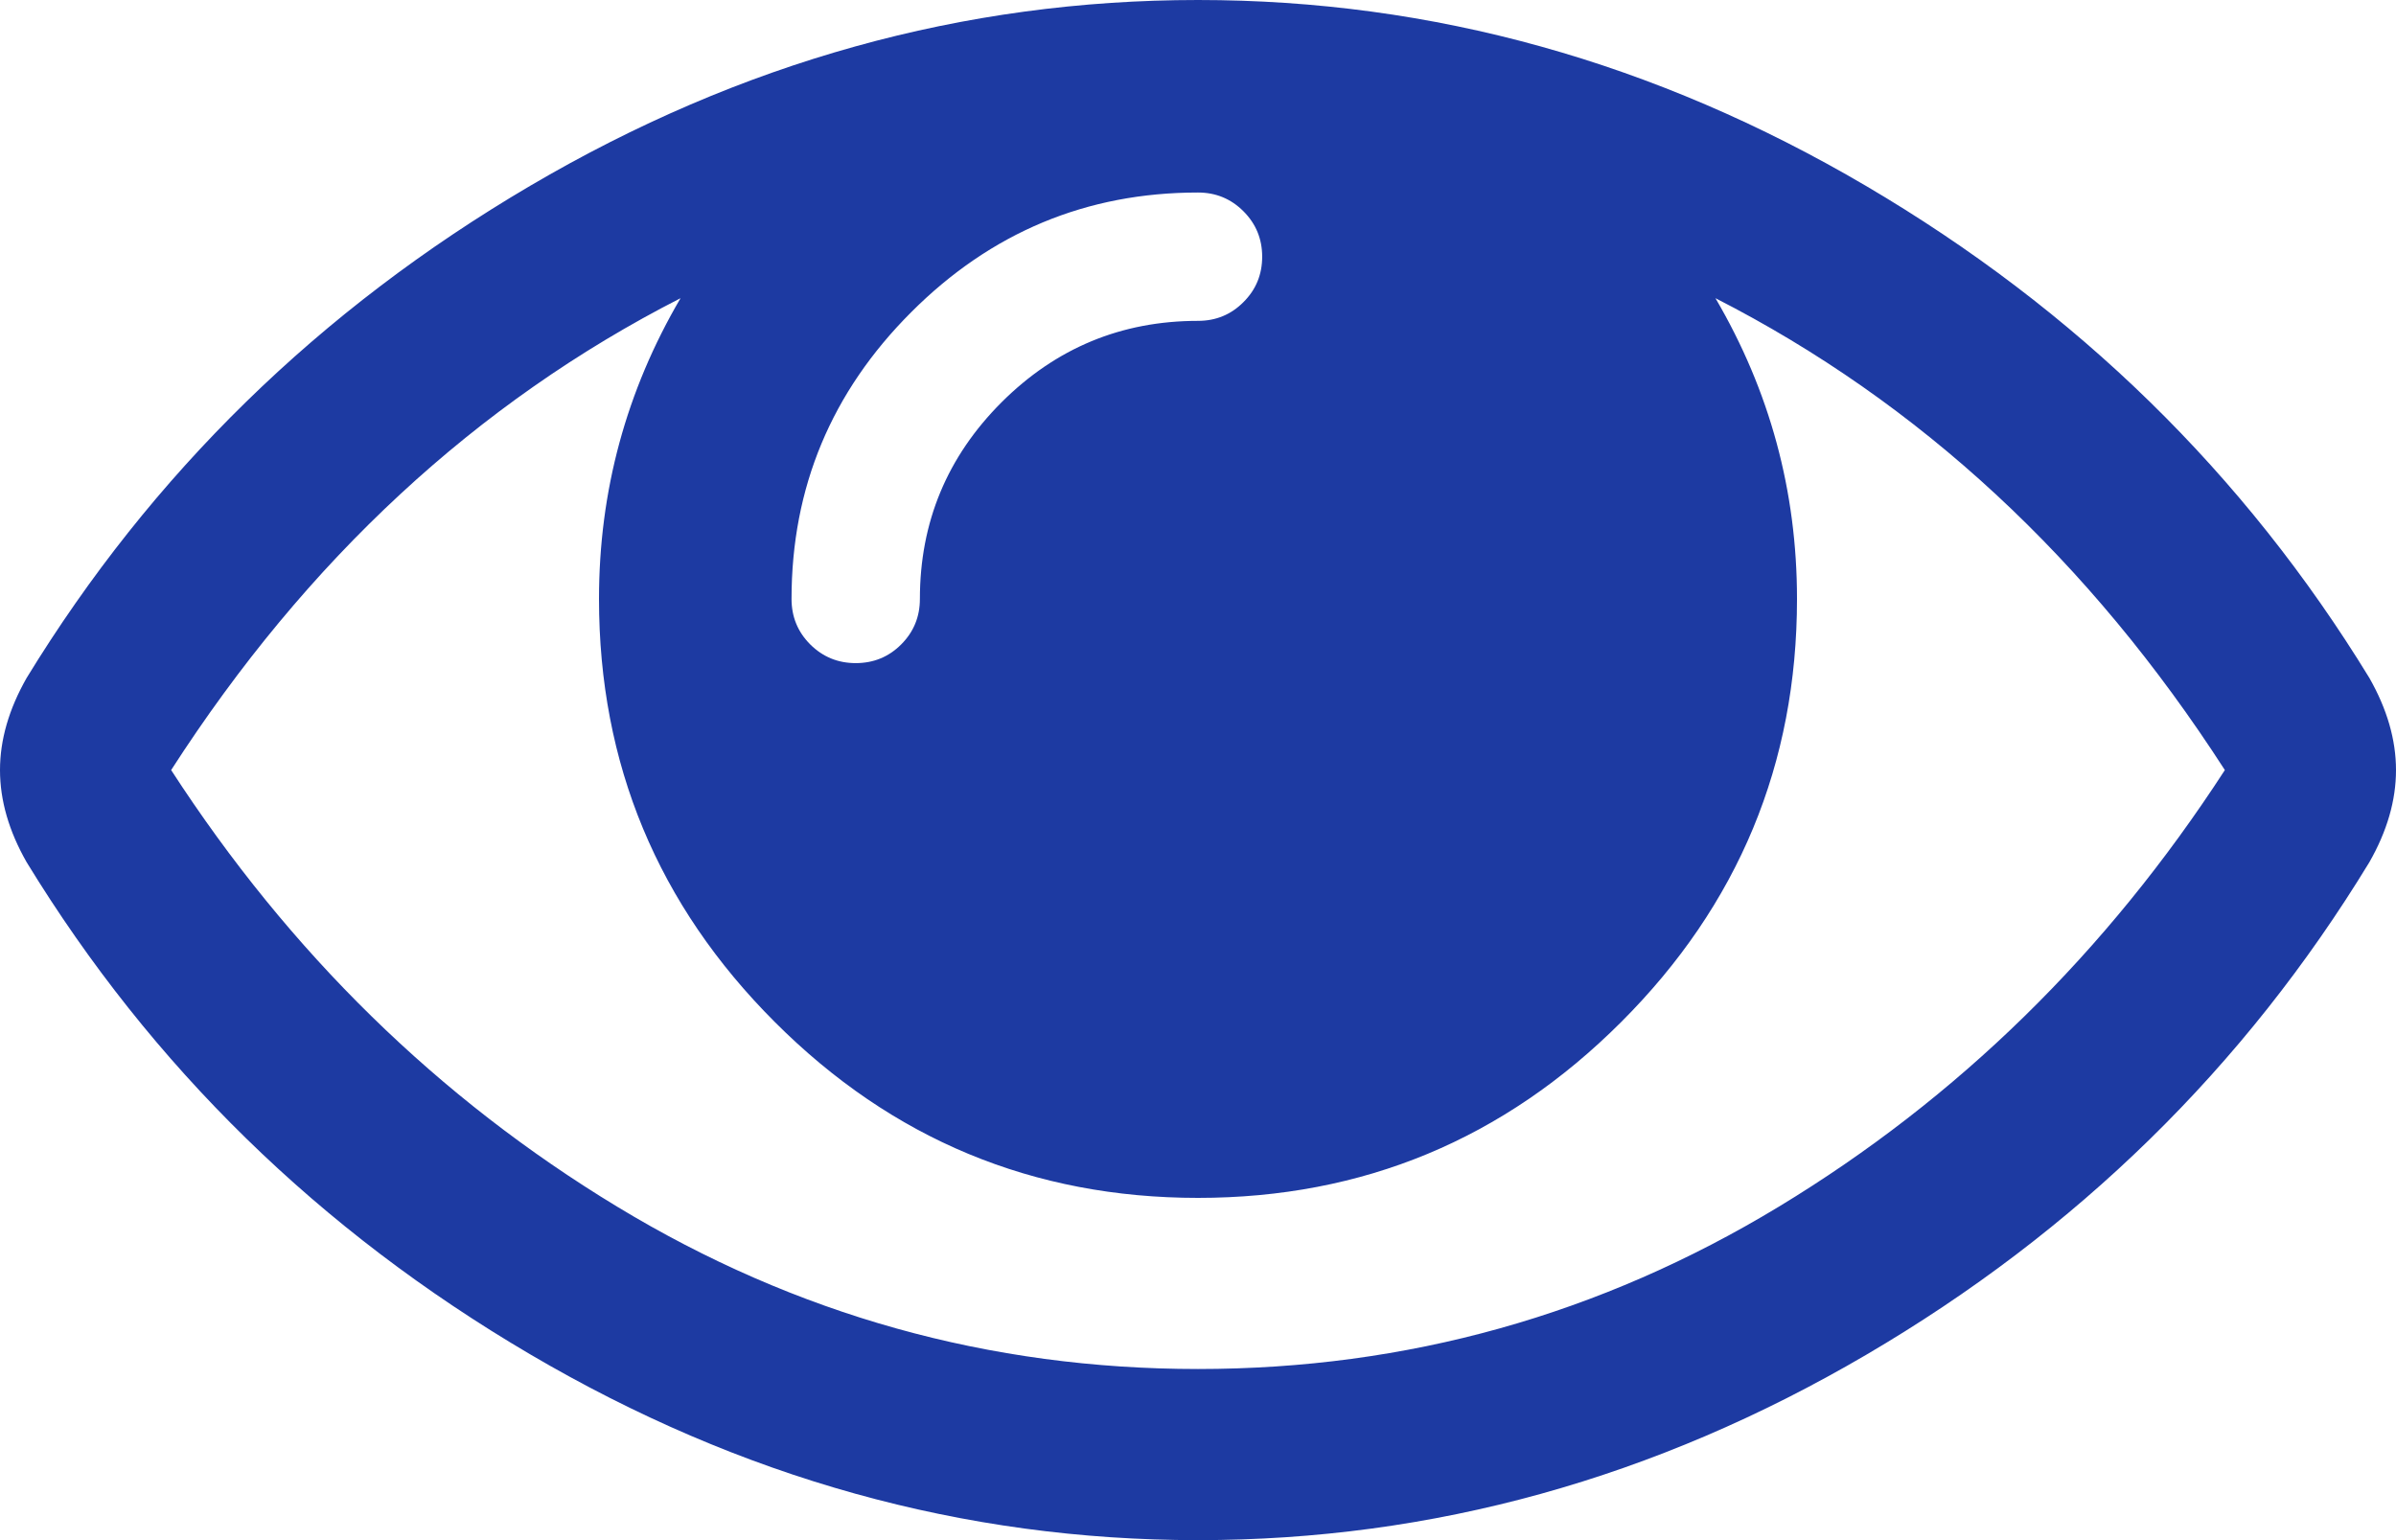
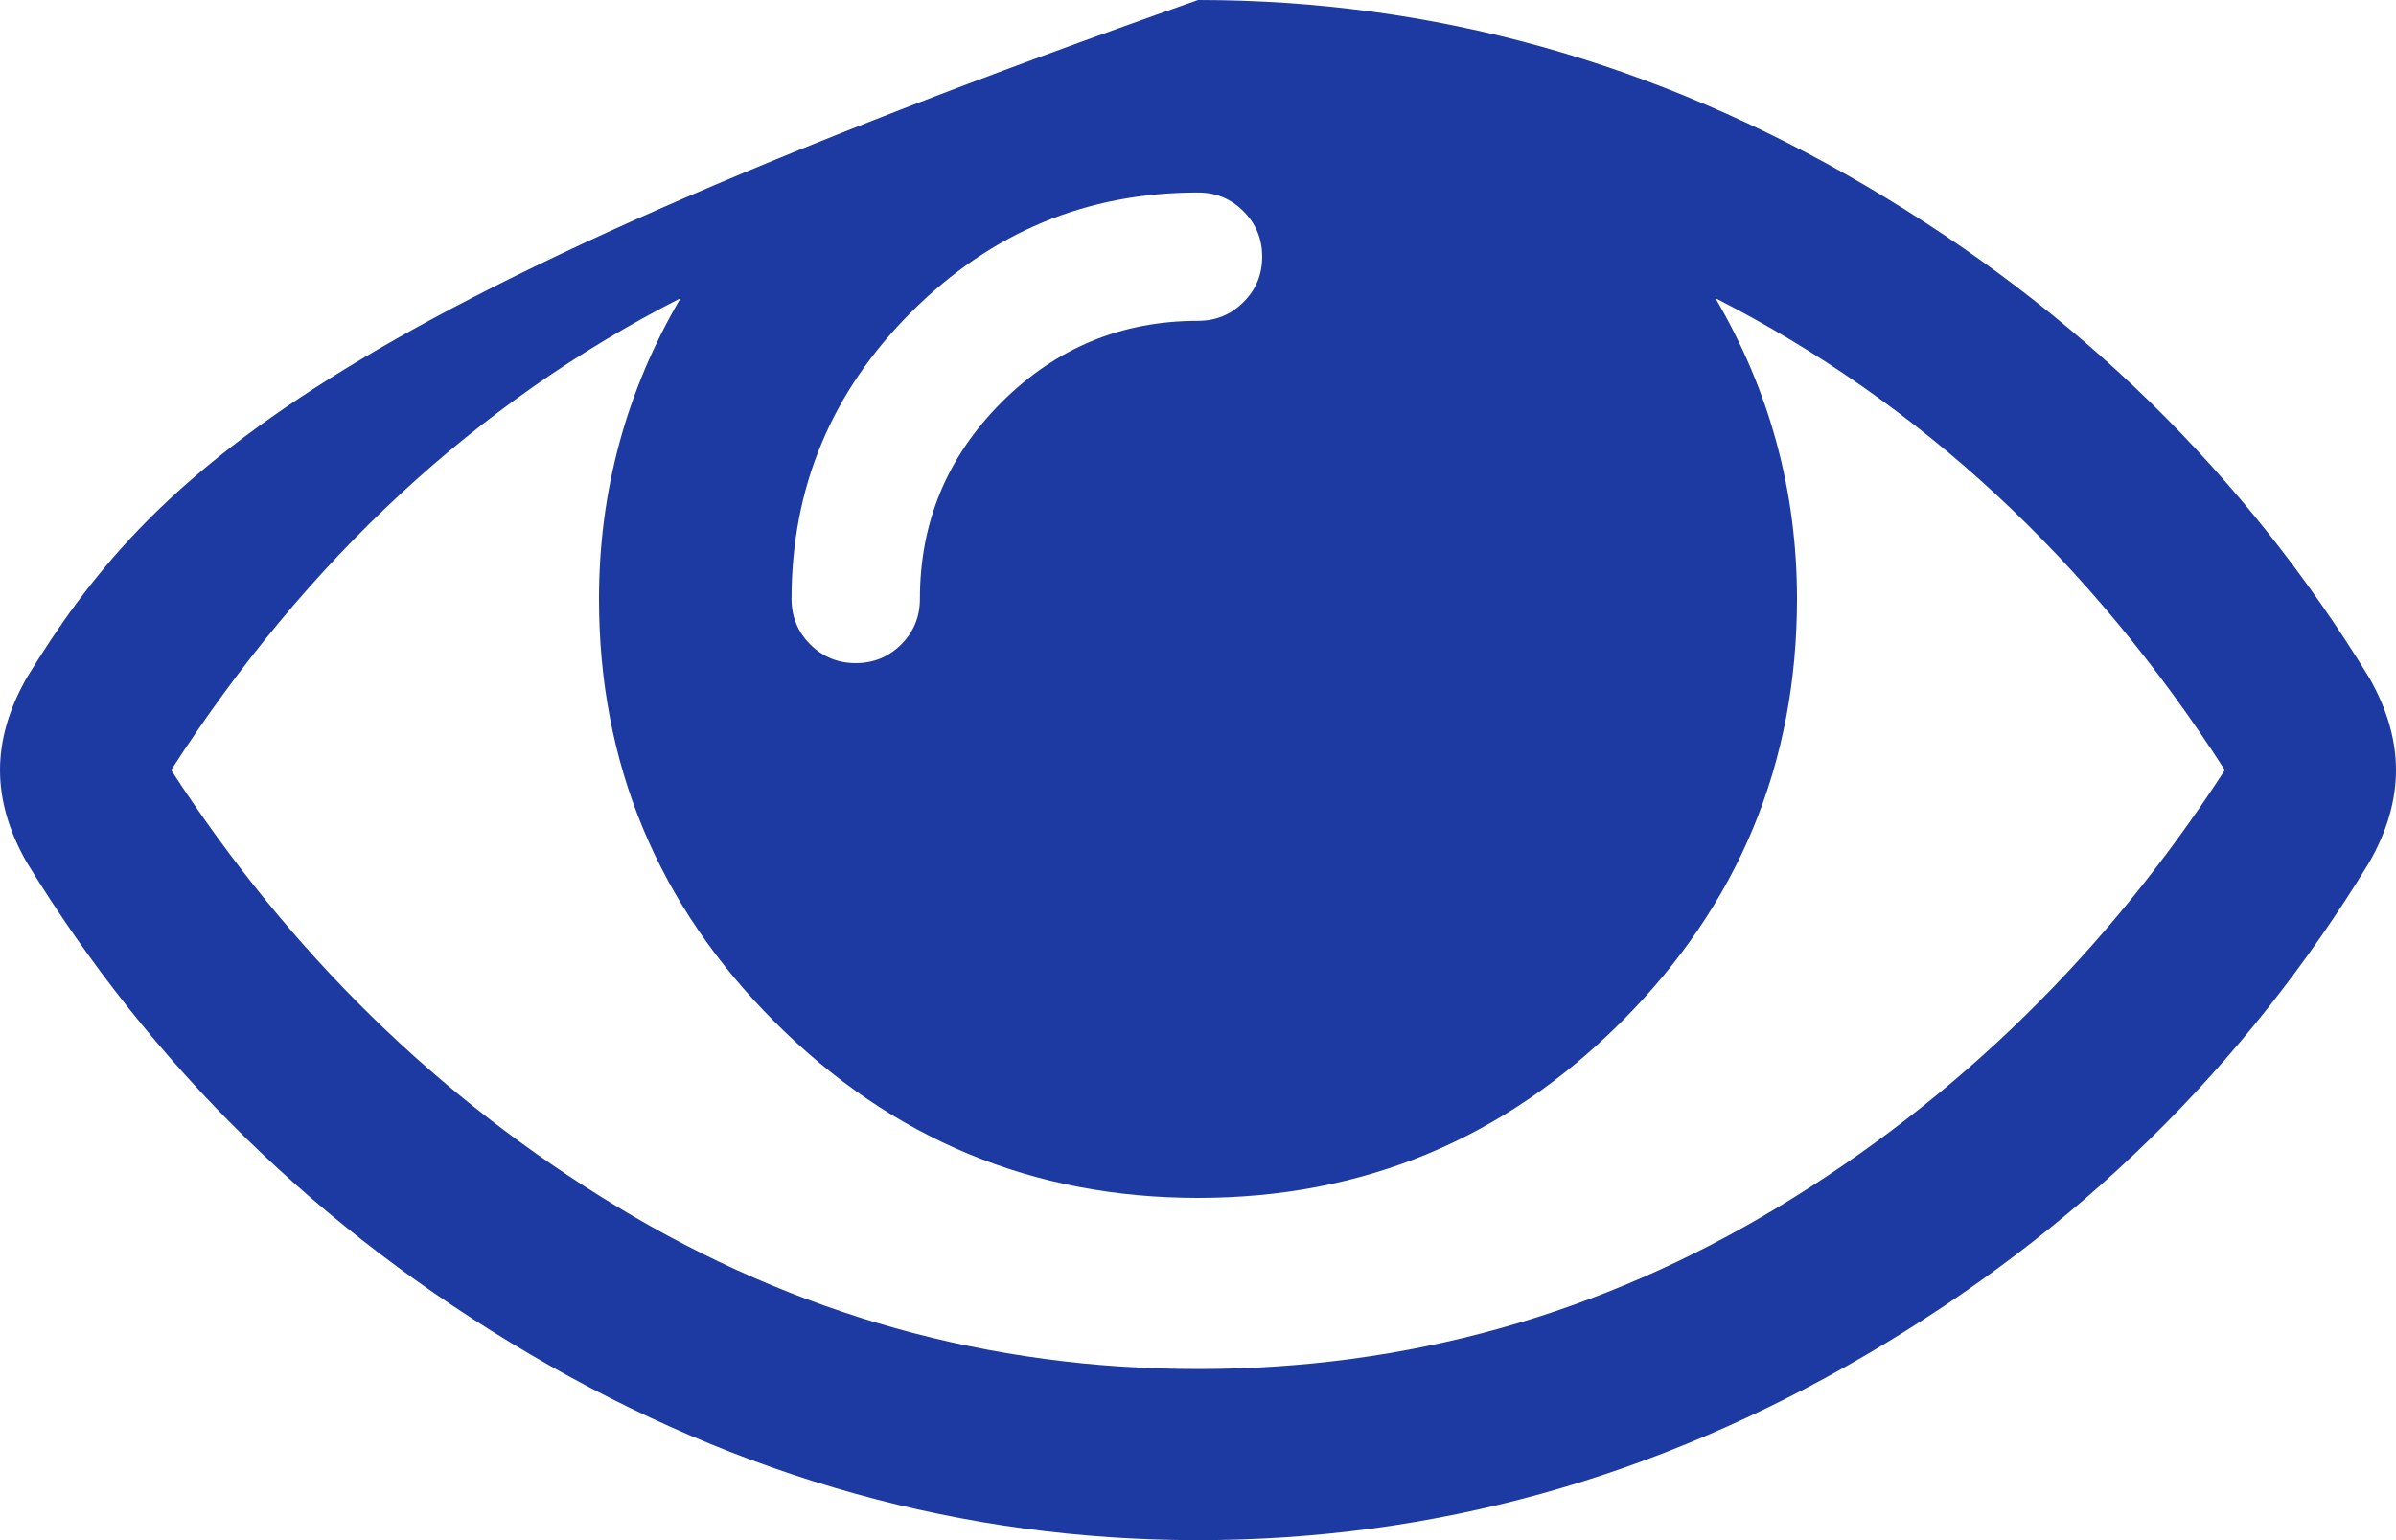
<svg xmlns="http://www.w3.org/2000/svg" width="28" height="18" viewBox="0 0 28 18" fill="none">
-   <path d="M27.688 7.922C26.229 5.537 24.268 3.62 21.805 2.172C19.341 0.724 16.74 0 14 0C11.26 0 8.659 0.724 6.195 2.172C3.732 3.62 1.771 5.537 0.312 7.922C0.104 8.287 0 8.646 0 9C0 9.355 0.104 9.714 0.312 10.078C1.771 12.464 3.732 14.381 6.195 15.828C8.659 17.276 11.26 18 14 18C16.74 18 19.341 17.279 21.805 15.836C24.268 14.393 26.229 12.474 27.688 10.078C27.896 9.714 28 9.355 28 9C28 8.646 27.896 8.287 27.688 7.922ZM10.648 3.649C11.58 2.716 12.698 2.25 14 2.25C14.208 2.25 14.385 2.323 14.531 2.469C14.677 2.615 14.75 2.792 14.75 3C14.75 3.209 14.677 3.386 14.531 3.531C14.386 3.677 14.209 3.75 14 3.75C13.104 3.75 12.339 4.068 11.703 4.703C11.068 5.339 10.75 6.104 10.75 7C10.75 7.209 10.677 7.386 10.531 7.532C10.385 7.678 10.208 7.75 10 7.75C9.792 7.75 9.615 7.677 9.469 7.532C9.323 7.386 9.25 7.209 9.25 7C9.25 5.698 9.716 4.581 10.648 3.649ZM20.789 14.102C18.701 15.367 16.438 16 14 16C11.562 16 9.3 15.368 7.211 14.102C5.122 12.836 3.385 11.136 2 9C3.583 6.542 5.568 4.703 7.953 3.485C7.318 4.568 7 5.74 7 7C7 8.927 7.685 10.575 9.055 11.945C10.424 13.315 12.073 14 14 14C15.927 14 17.575 13.315 18.945 11.945C20.315 10.576 21 8.927 21 7C21 5.74 20.682 4.568 20.047 3.485C22.432 4.703 24.416 6.542 26 9C24.615 11.136 22.878 12.836 20.789 14.102Z" fill="#1D3AA2" />
+   <path d="M27.688 7.922C26.229 5.537 24.268 3.62 21.805 2.172C19.341 0.724 16.74 0 14 0C3.732 3.62 1.771 5.537 0.312 7.922C0.104 8.287 0 8.646 0 9C0 9.355 0.104 9.714 0.312 10.078C1.771 12.464 3.732 14.381 6.195 15.828C8.659 17.276 11.26 18 14 18C16.74 18 19.341 17.279 21.805 15.836C24.268 14.393 26.229 12.474 27.688 10.078C27.896 9.714 28 9.355 28 9C28 8.646 27.896 8.287 27.688 7.922ZM10.648 3.649C11.58 2.716 12.698 2.25 14 2.25C14.208 2.25 14.385 2.323 14.531 2.469C14.677 2.615 14.75 2.792 14.75 3C14.75 3.209 14.677 3.386 14.531 3.531C14.386 3.677 14.209 3.75 14 3.75C13.104 3.75 12.339 4.068 11.703 4.703C11.068 5.339 10.75 6.104 10.75 7C10.75 7.209 10.677 7.386 10.531 7.532C10.385 7.678 10.208 7.75 10 7.75C9.792 7.75 9.615 7.677 9.469 7.532C9.323 7.386 9.25 7.209 9.25 7C9.25 5.698 9.716 4.581 10.648 3.649ZM20.789 14.102C18.701 15.367 16.438 16 14 16C11.562 16 9.3 15.368 7.211 14.102C5.122 12.836 3.385 11.136 2 9C3.583 6.542 5.568 4.703 7.953 3.485C7.318 4.568 7 5.74 7 7C7 8.927 7.685 10.575 9.055 11.945C10.424 13.315 12.073 14 14 14C15.927 14 17.575 13.315 18.945 11.945C20.315 10.576 21 8.927 21 7C21 5.74 20.682 4.568 20.047 3.485C22.432 4.703 24.416 6.542 26 9C24.615 11.136 22.878 12.836 20.789 14.102Z" fill="#1D3AA2" />
</svg>